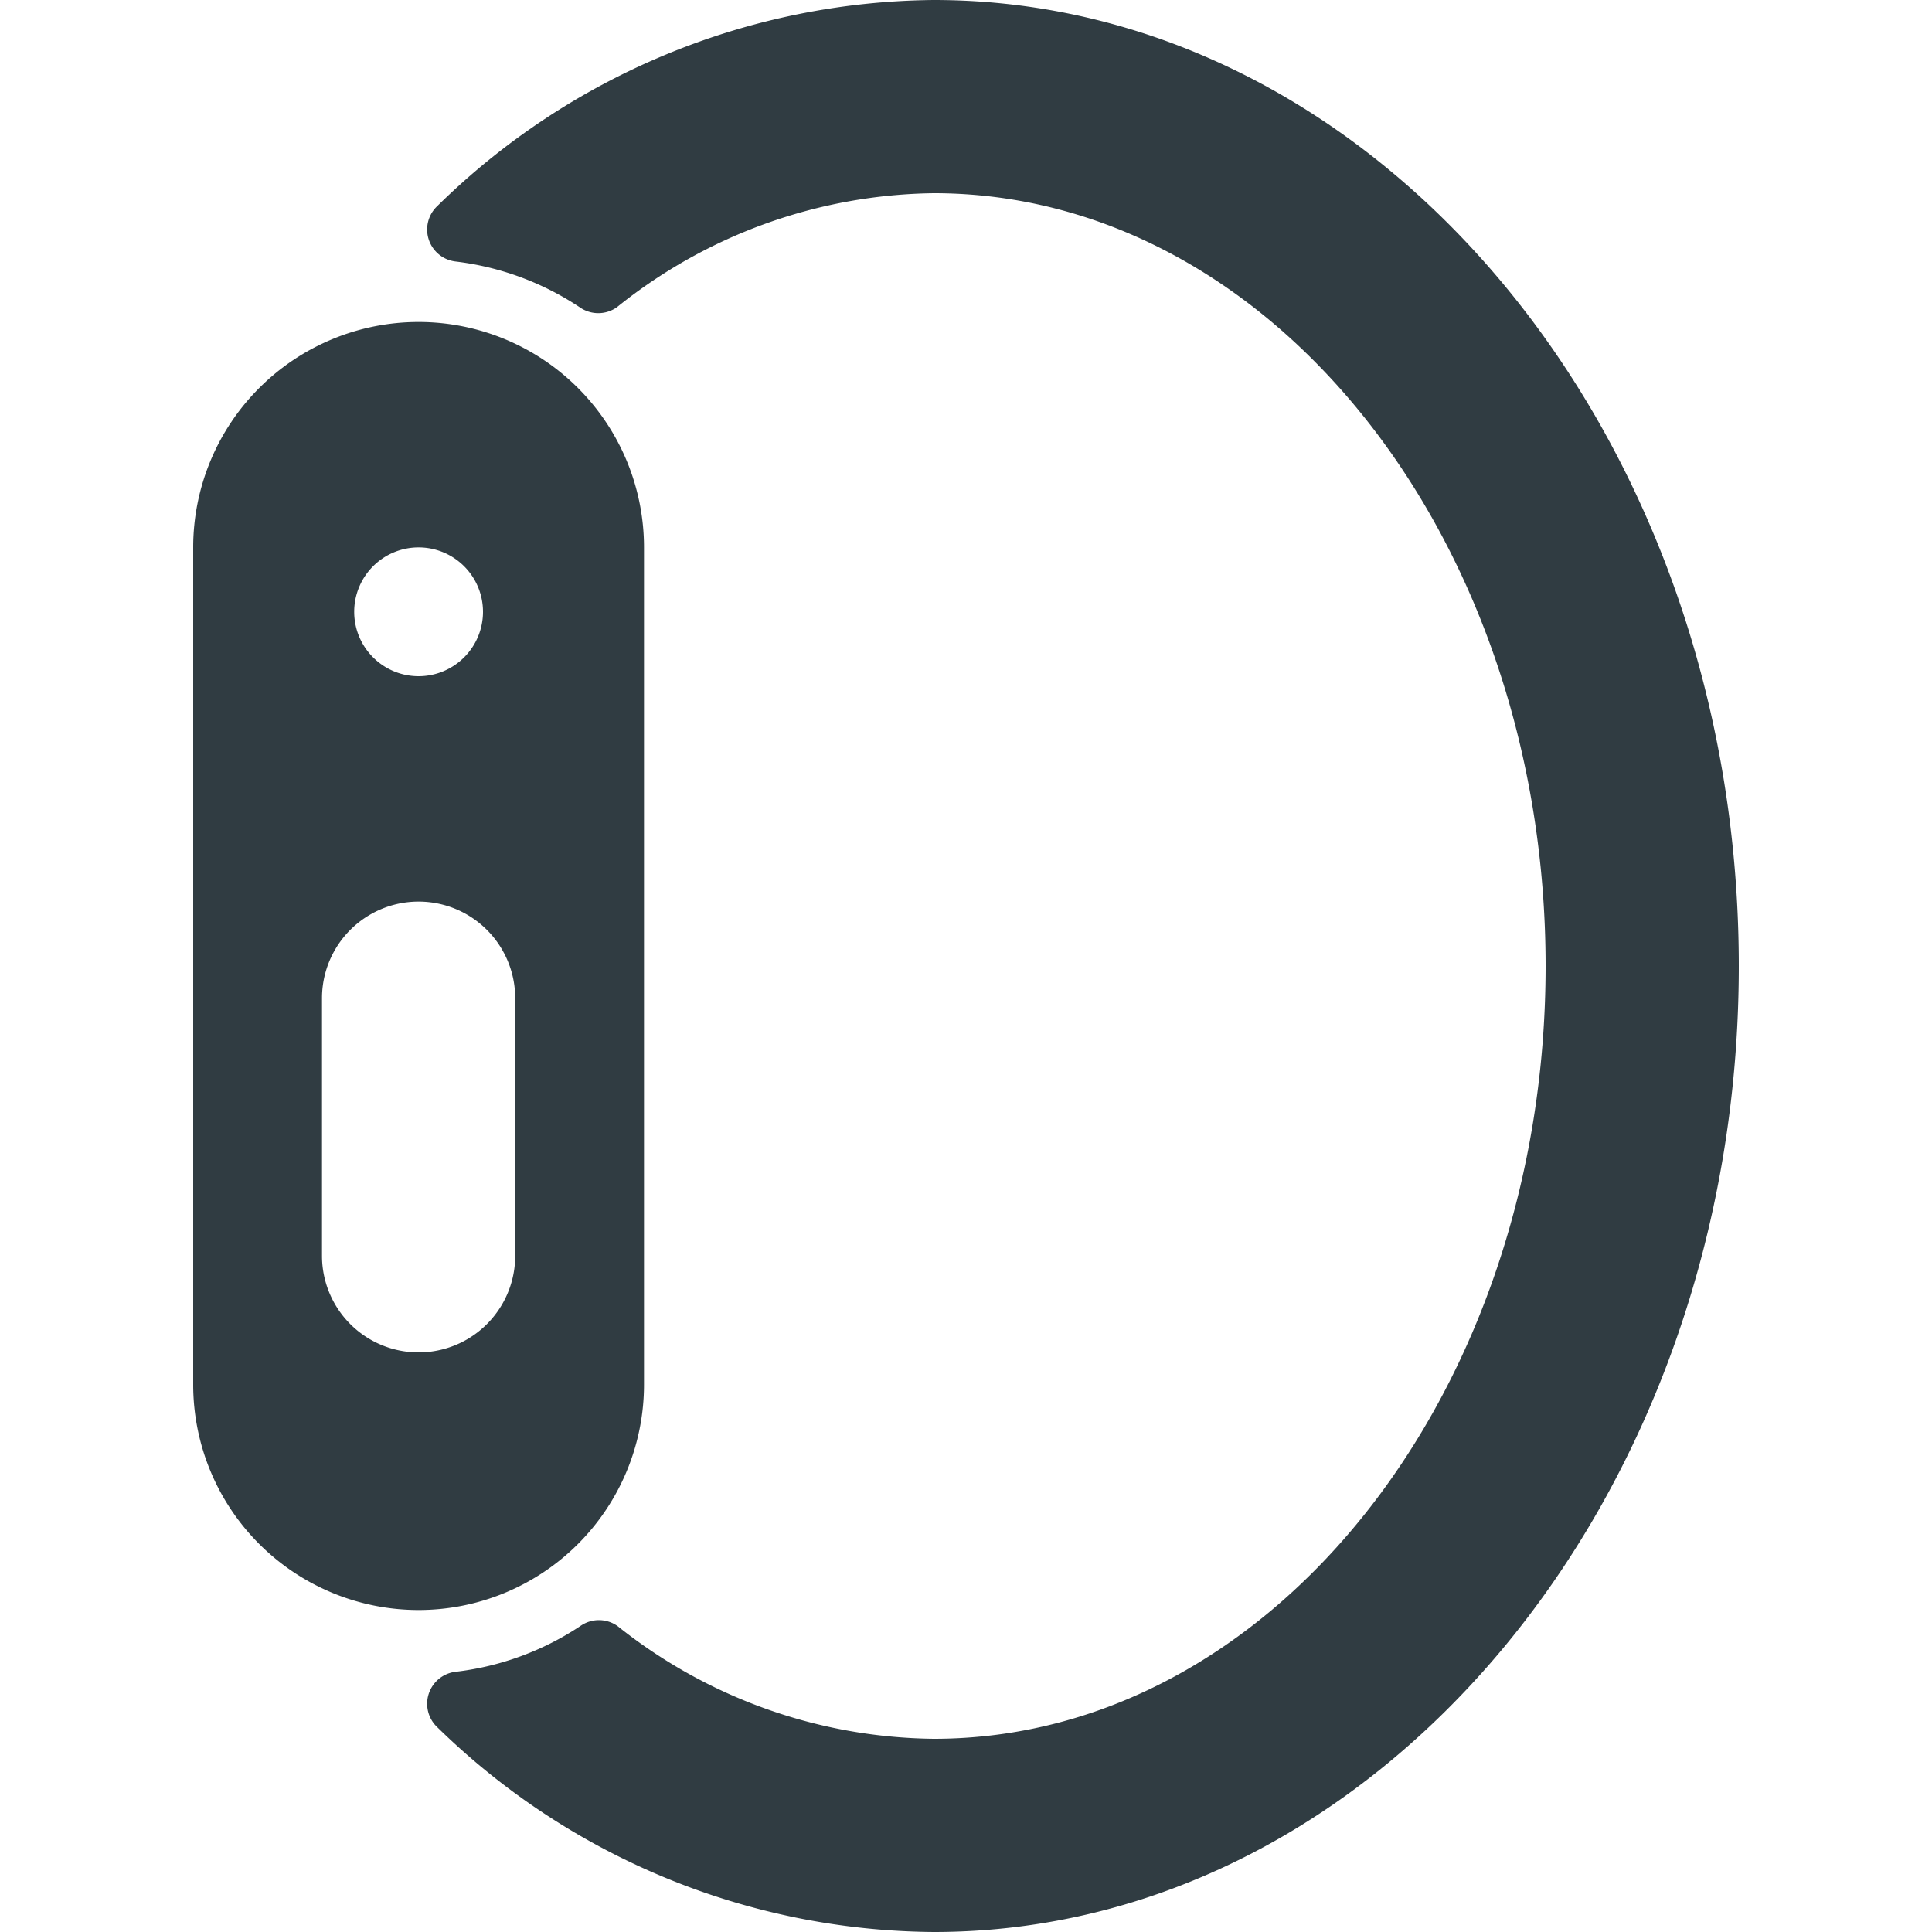
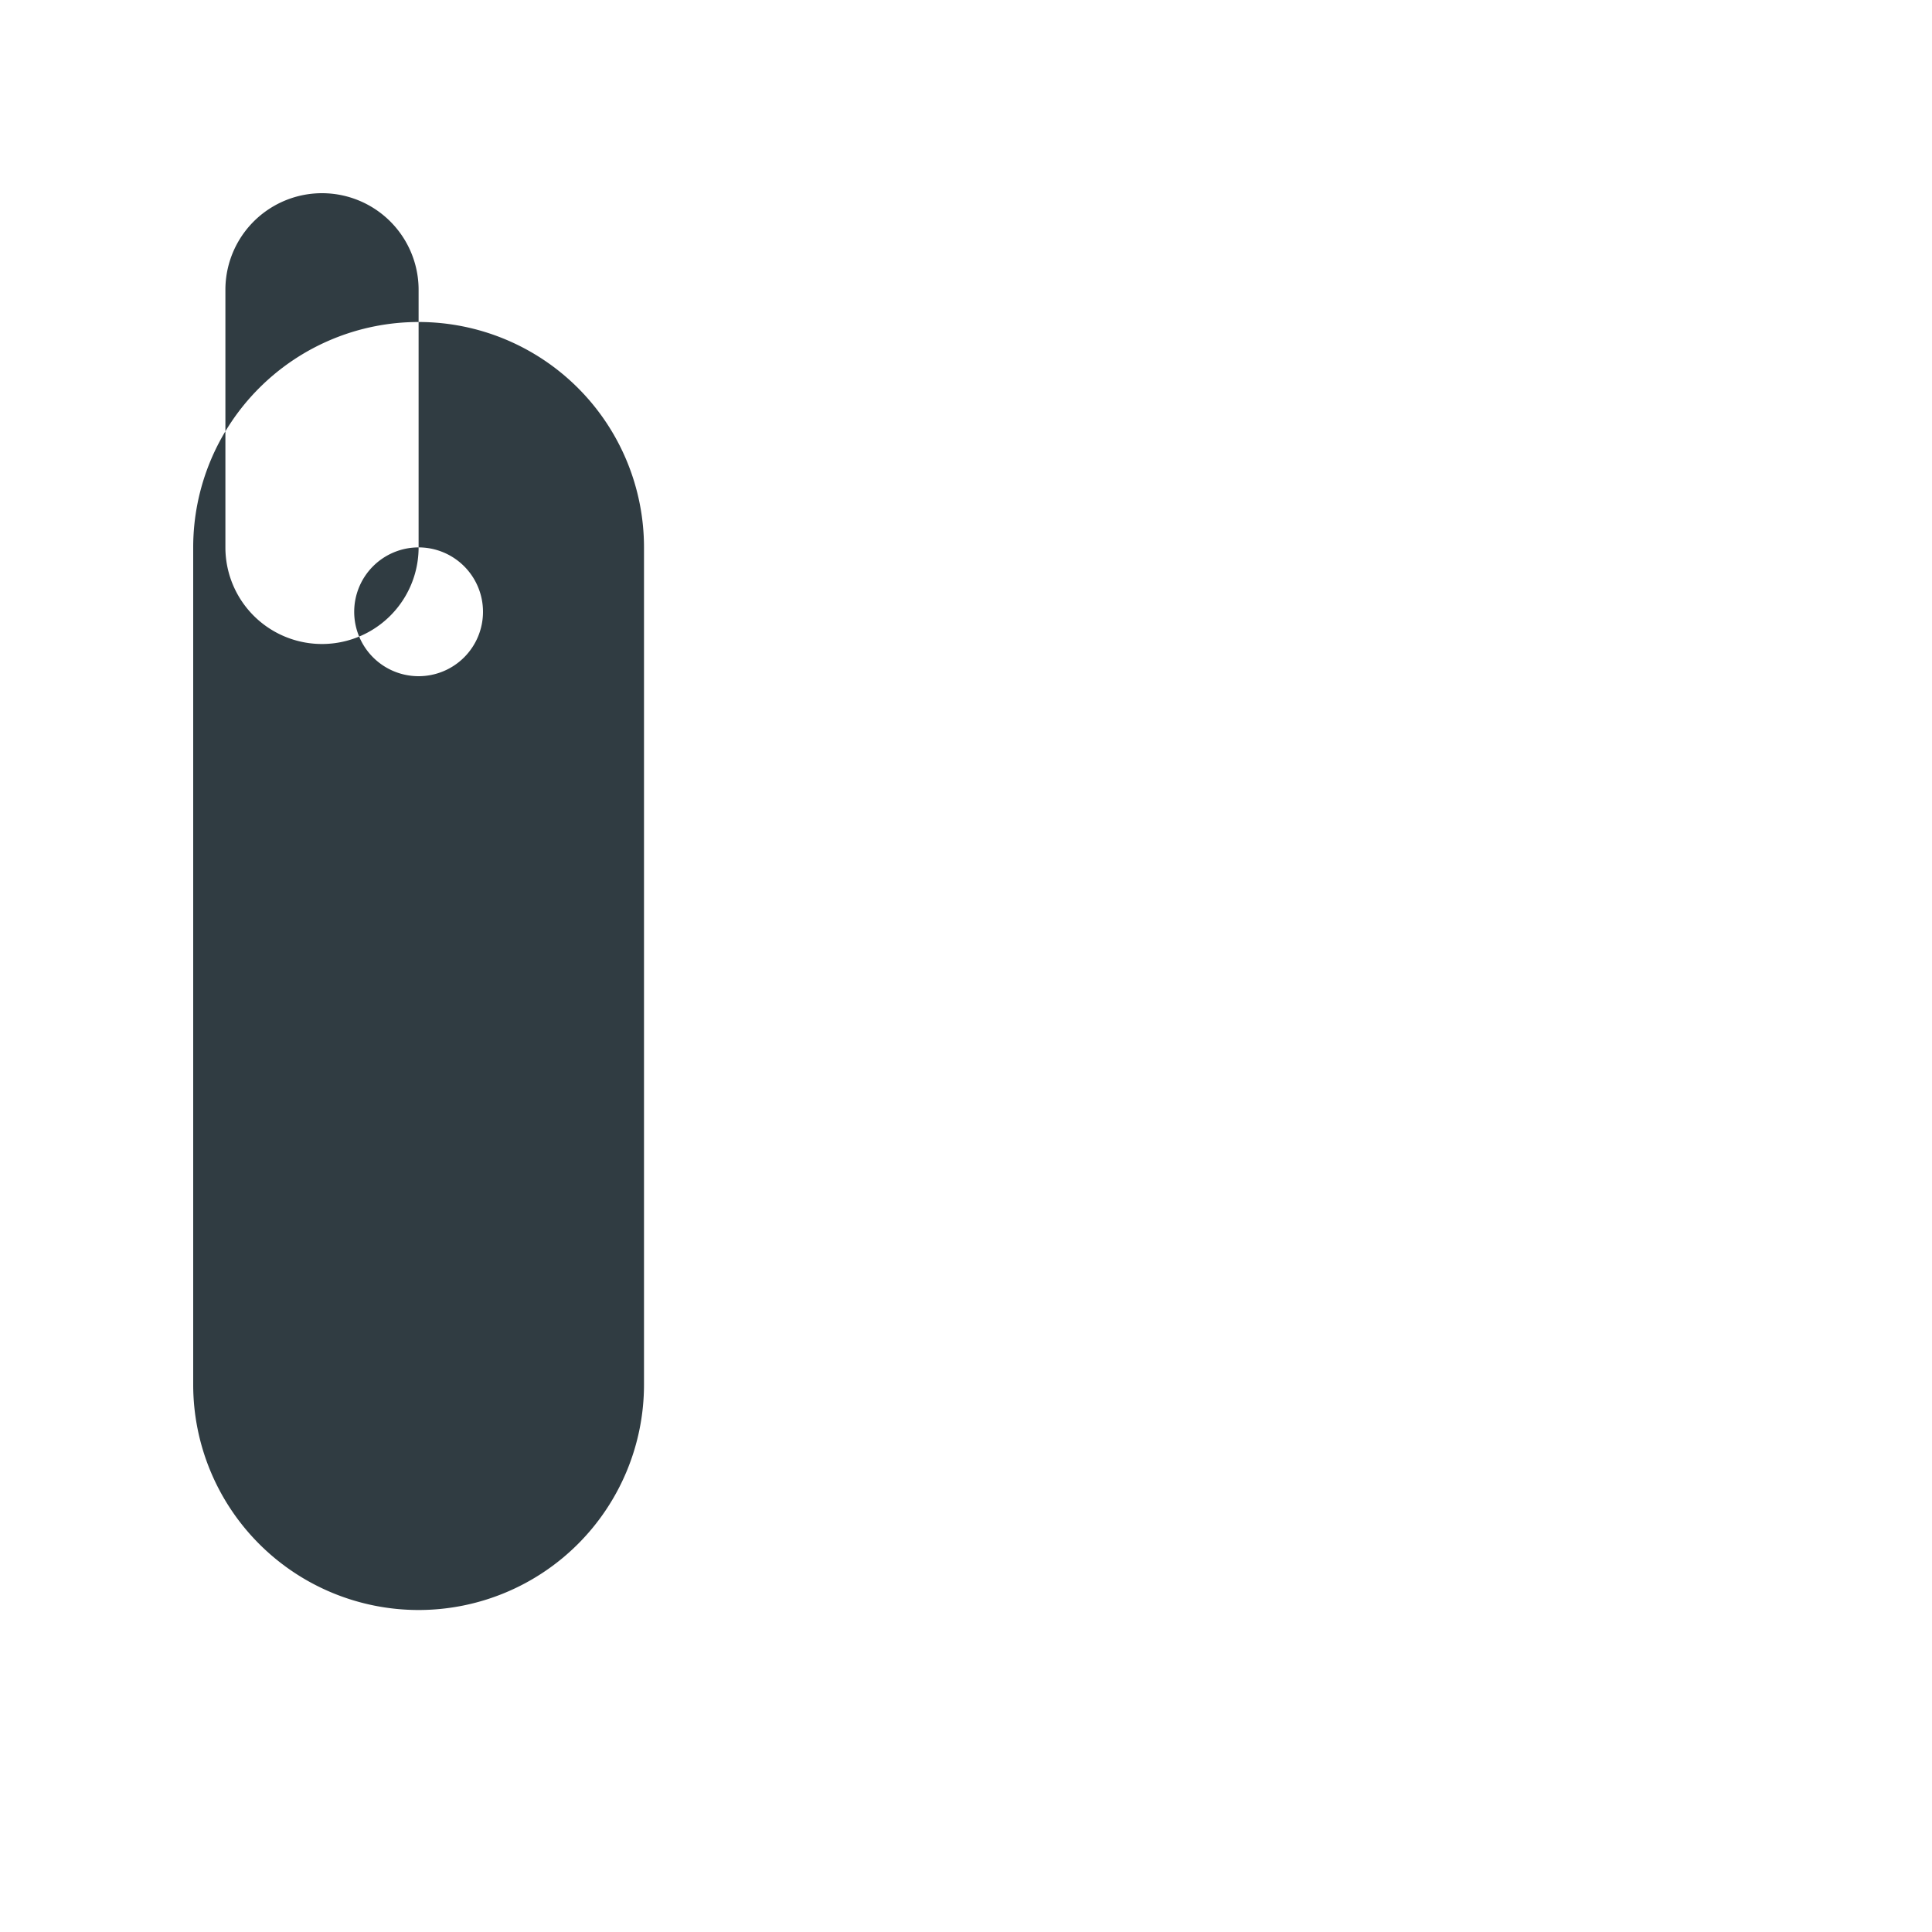
<svg xmlns="http://www.w3.org/2000/svg" viewBox="0 0 30 30">
  <title>iWatch Side</title>
  <g id="iWatch_Side" data-name="iWatch Side">
    <g>
-       <path d="M14.5,0A11.13,11.13,0,0,0,6.79,3.2a.5.5,0,0,0,.28.86A4.43,4.43,0,0,1,9,4.77a.5.5,0,0,0,.58,0A8,8,0,0,1,14.5,3C19.74,3,24,8.38,24,15s-4.26,12-9.5,12a8,8,0,0,1-4.91-1.75.5.5,0,0,0-.58,0,4.43,4.43,0,0,1-1.94.71.5.5,0,0,0-.28.86A11.13,11.13,0,0,0,14.5,30C21.39,30,27,23.27,27,15S21.39,0,14.5,0Z" style="fill: #303c42" />
-       <path d="M10,21.5V8.5a3.5,3.5,0,0,0-7,0v13a3.5,3.5,0,0,0,7,0ZM6.5,8.5a1,1,0,1,1-1,1A1,1,0,0,1,6.5,8.5ZM8,19.5a1.5,1.5,0,0,1-3,0v-4a1.5,1.5,0,0,1,3,0Z" style="fill: #303c42" />
+       <path d="M10,21.5V8.5a3.5,3.5,0,0,0-7,0v13a3.5,3.5,0,0,0,7,0ZM6.5,8.5a1,1,0,1,1-1,1A1,1,0,0,1,6.5,8.5Za1.5,1.5,0,0,1-3,0v-4a1.5,1.5,0,0,1,3,0Z" style="fill: #303c42" />
    </g>
  </g>
</svg>